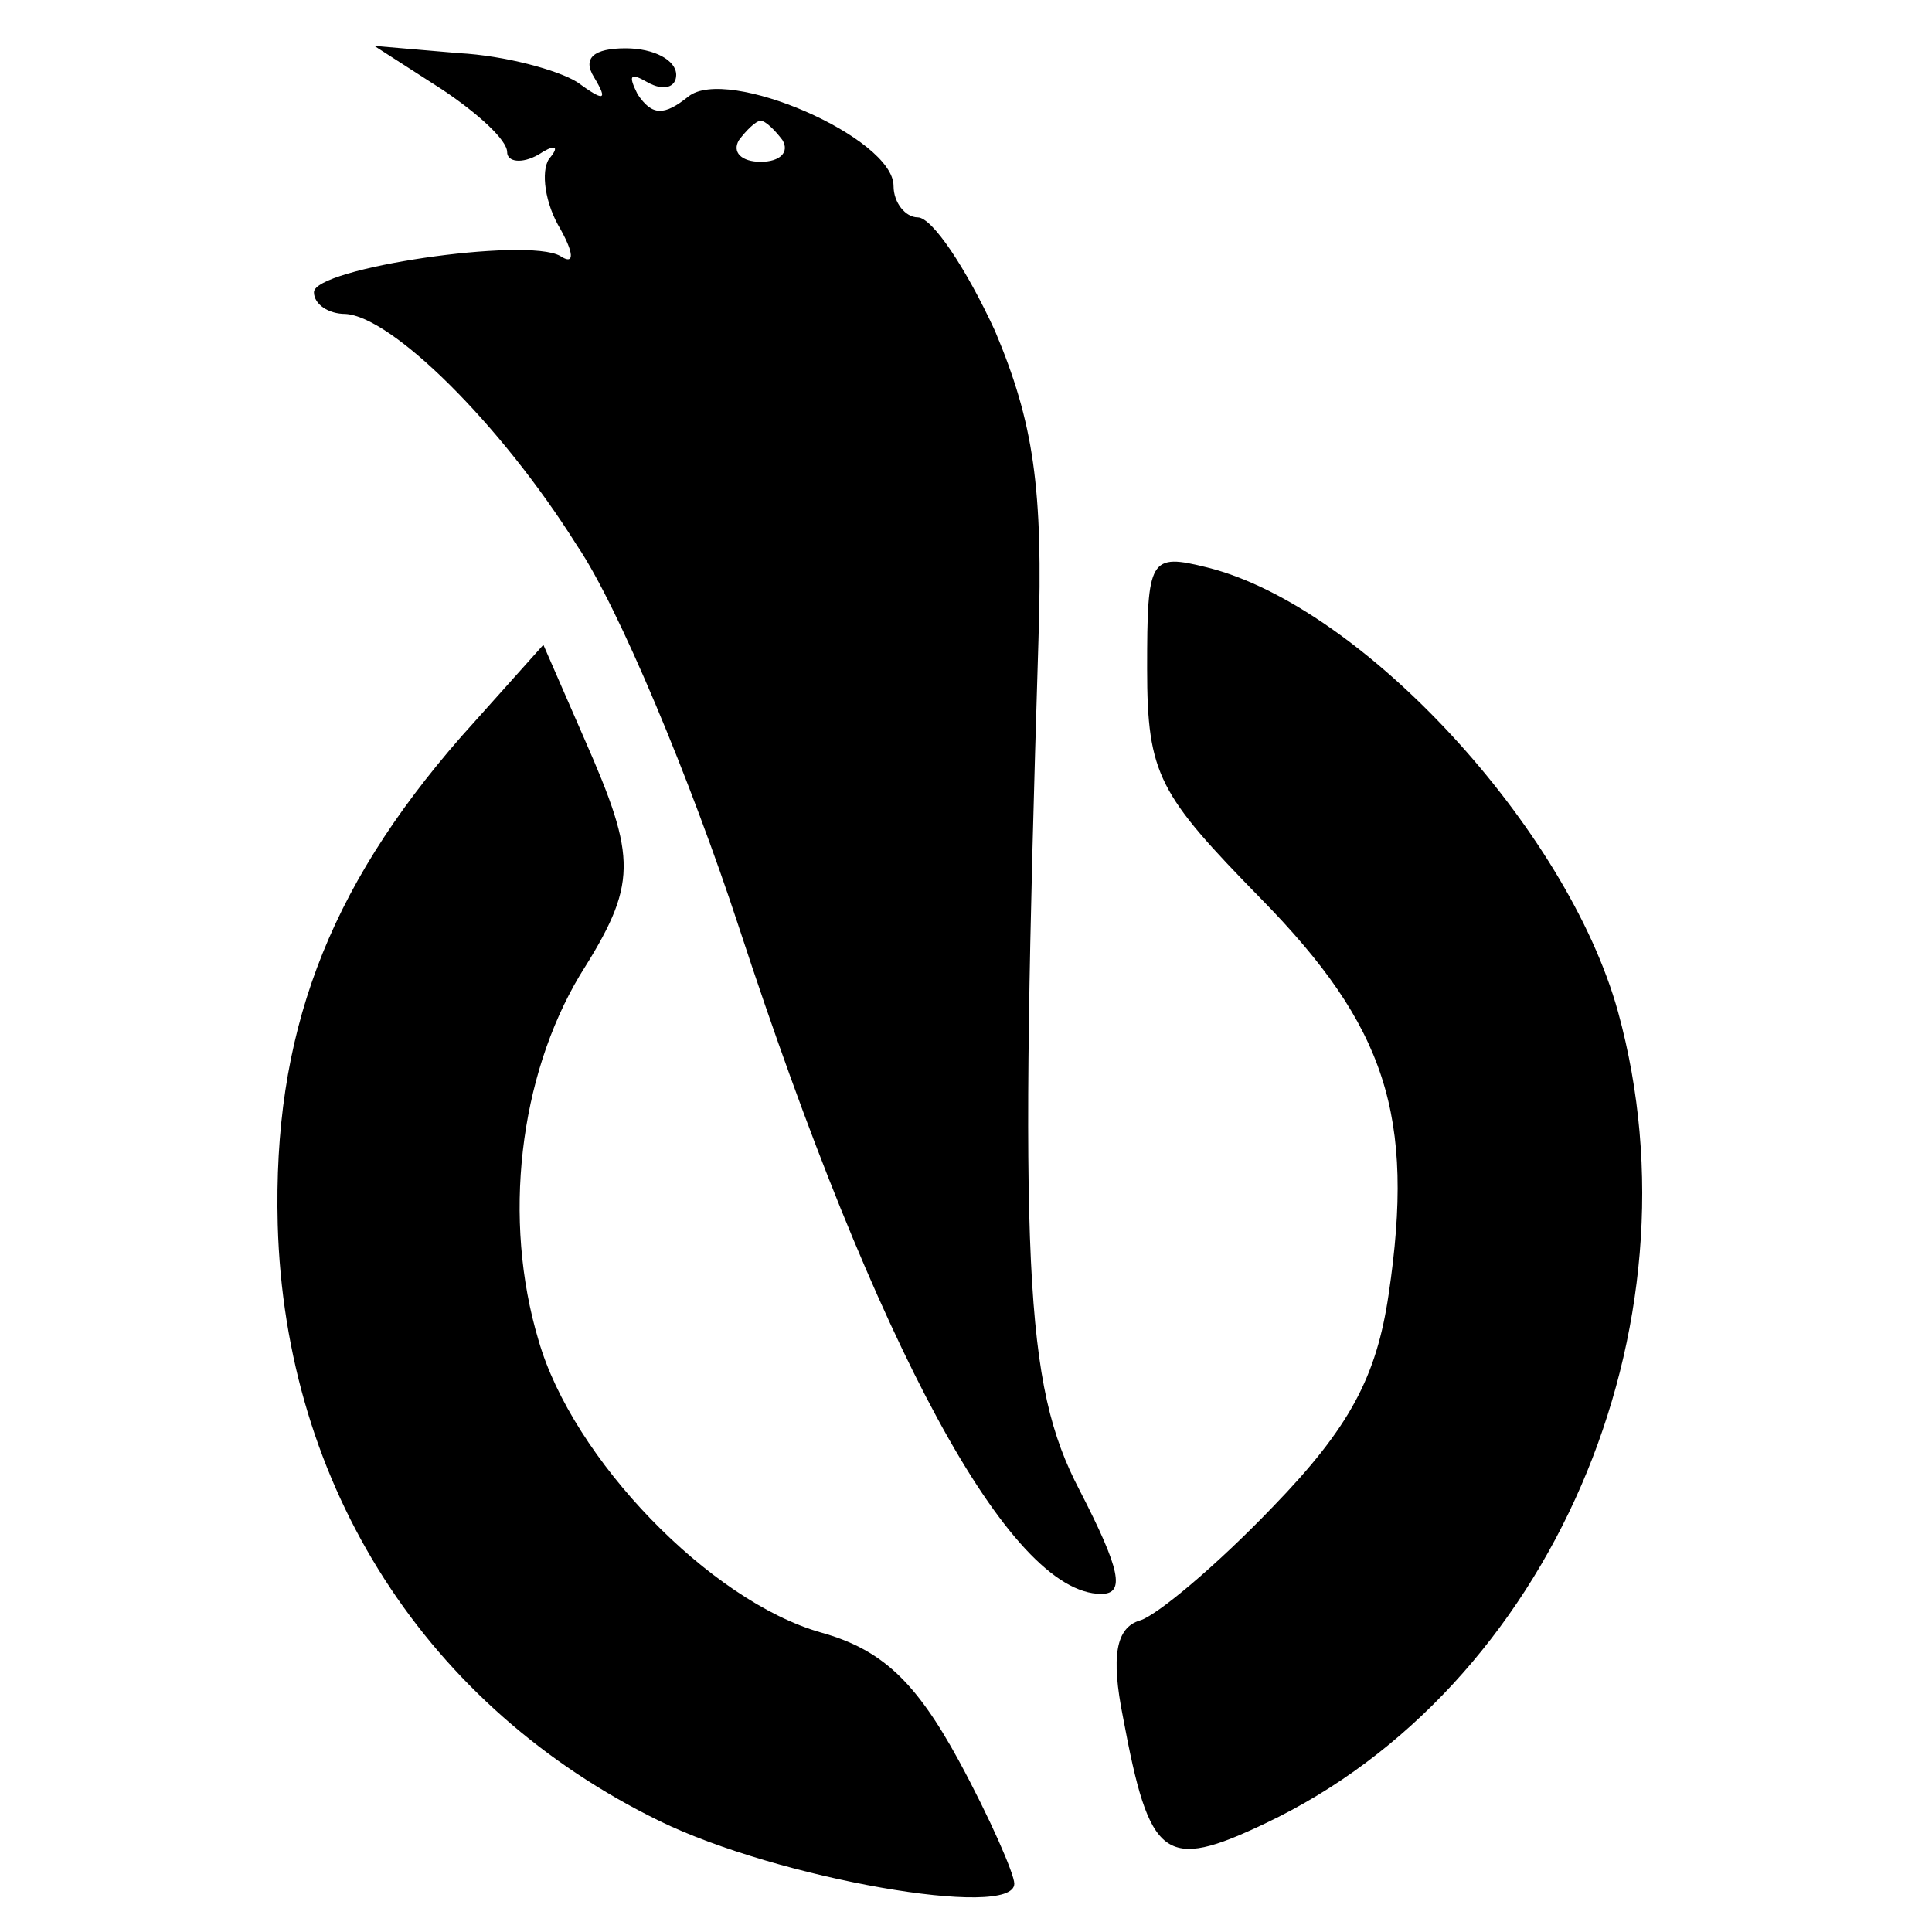
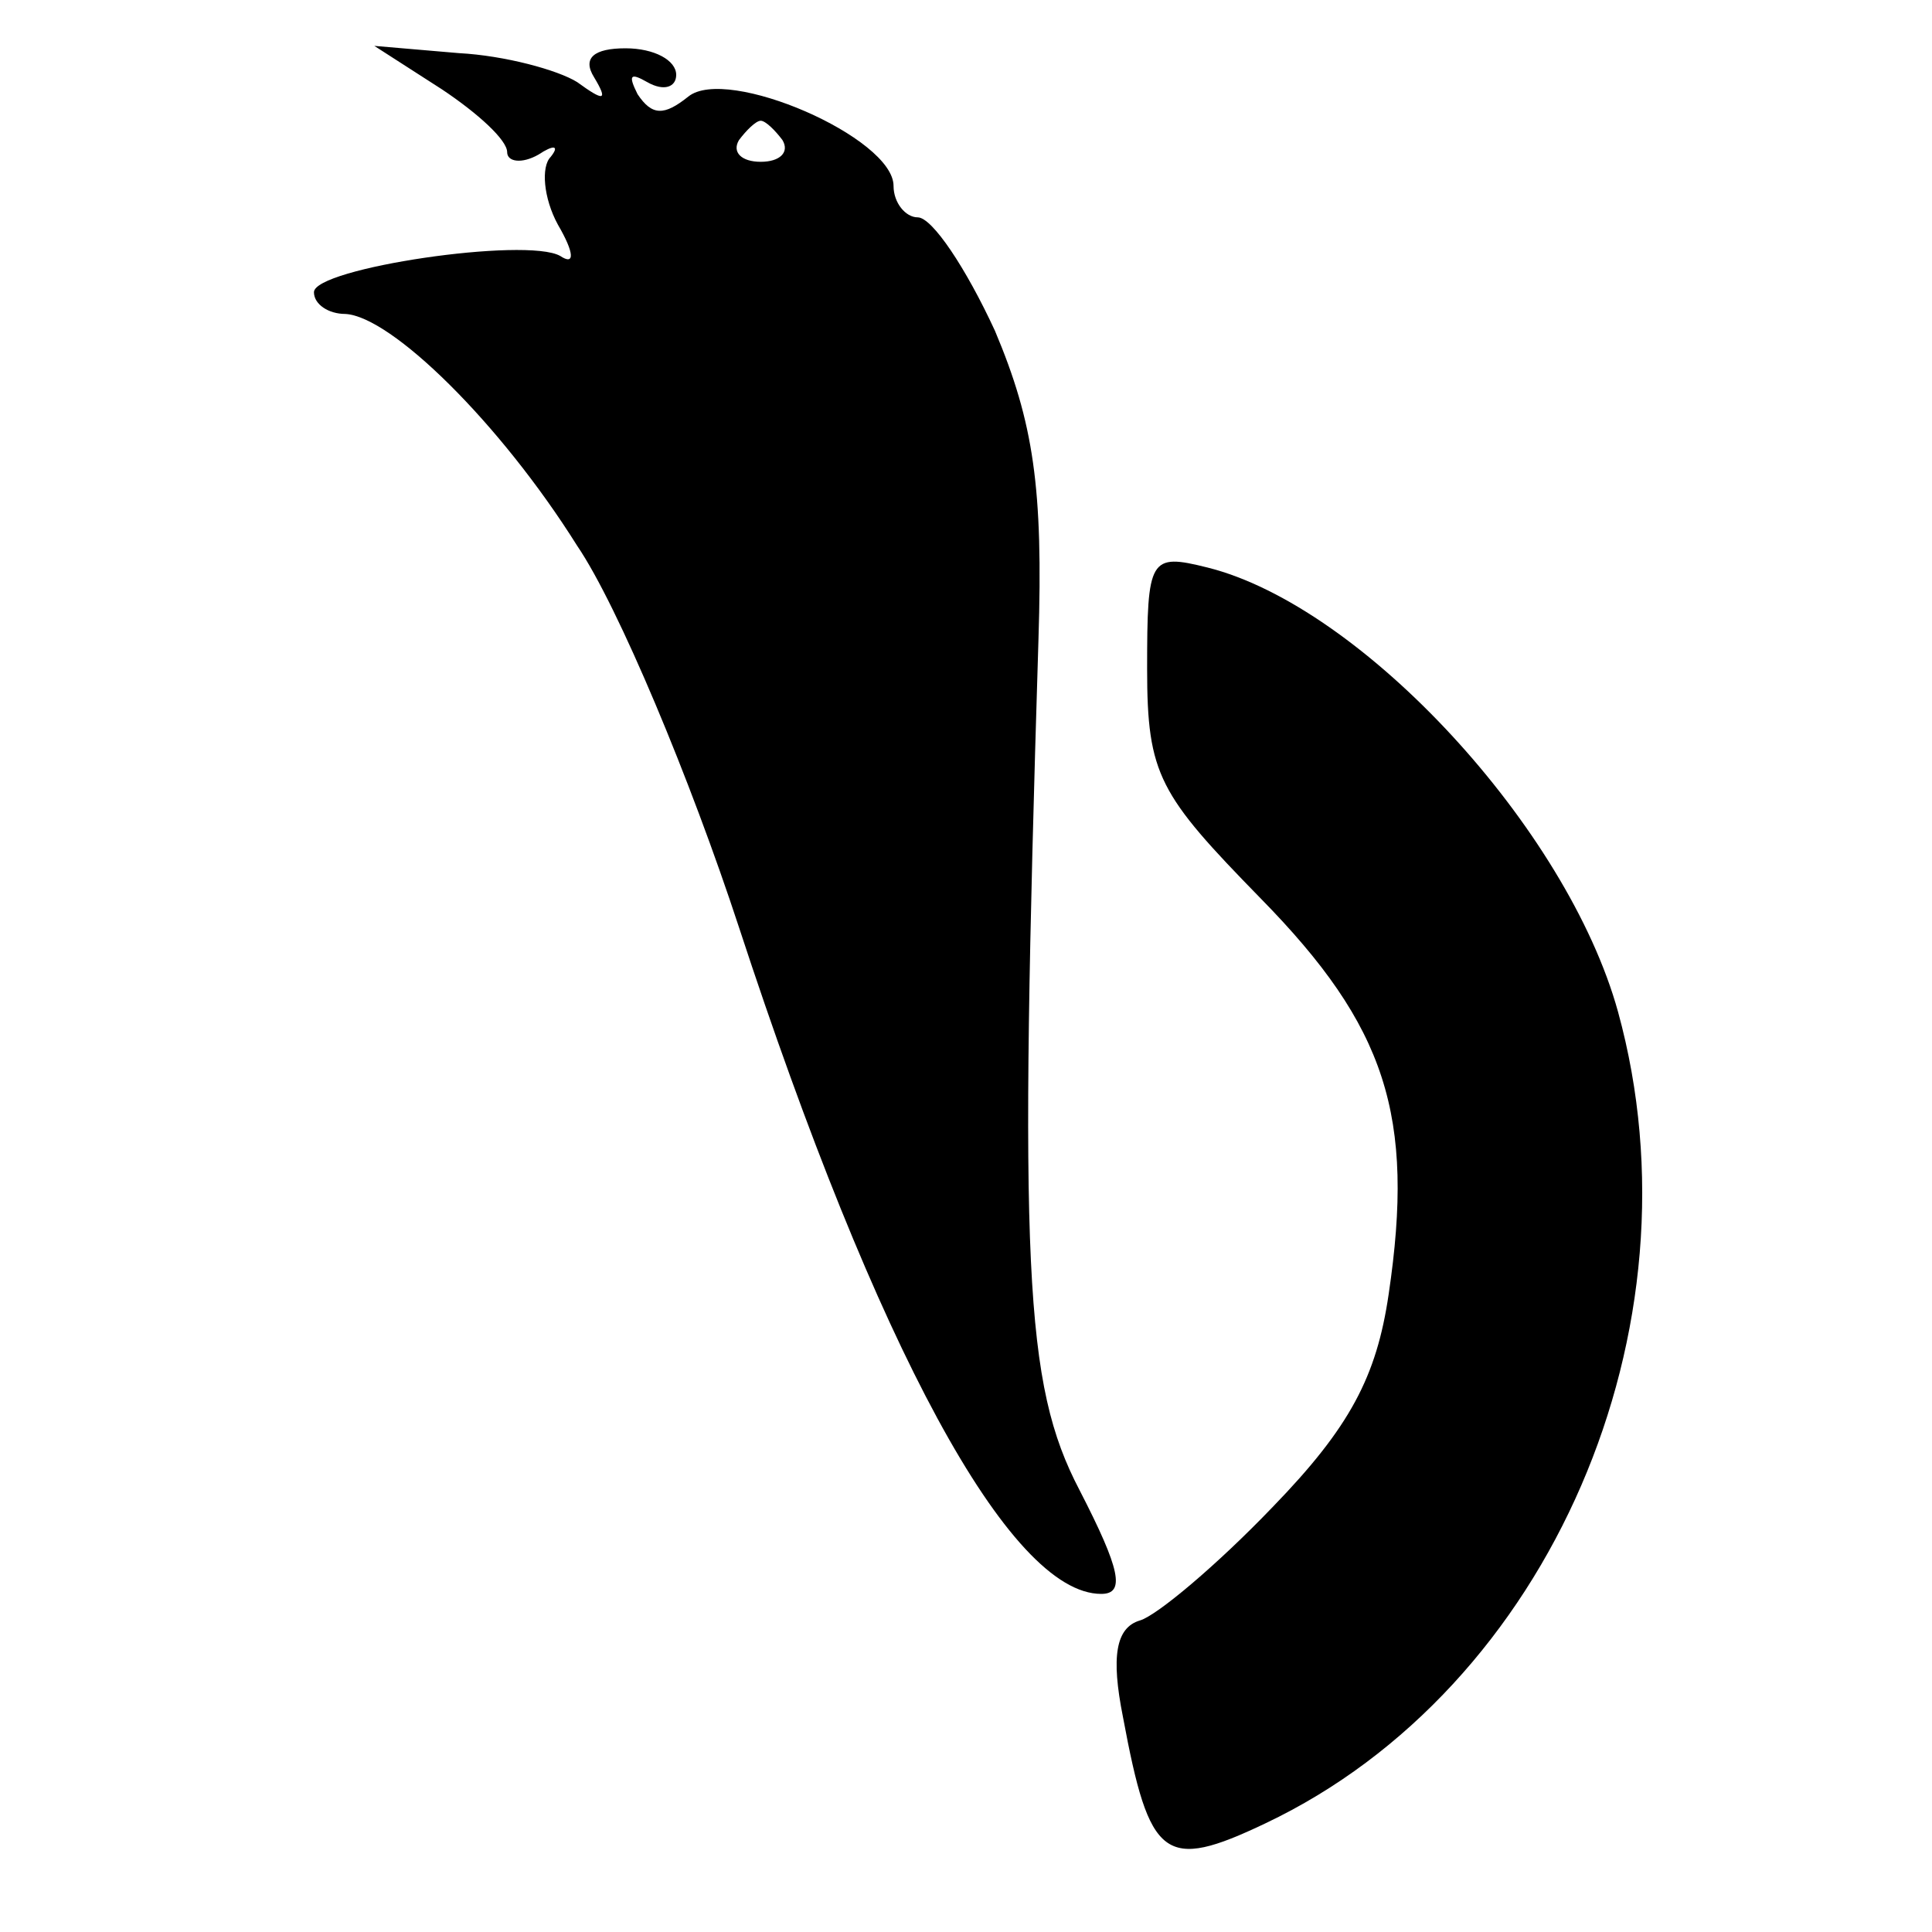
<svg xmlns="http://www.w3.org/2000/svg" version="1.0" width="80pt" height="80pt" viewBox="0 0 80 80" preserveAspectRatio="xMidYMid meet">
  <g transform="translate(0,80) scale(0.1,-0.1)" fill="#000000" stroke="none">
    <path d="M183 763 c15 -10 27 -21 27 -26 0 -4 6 -5 13 -1 6 4 9 4 5 -1 -4 -4 -3 -17 3 -28 7 -12 7 -17 1 -13 -14 8 -102 -5 -102 -15 0 -5 6 -9 13 -9 19 -1 64 -45 96 -96 17 -25 47 -97 67 -158 57 -174 112 -276 150 -276 10 0 8 10 -9 43 -23 44 -25 92 -17 352 2 63 -2 90 -18 128 -12 26 -26 47 -32 47 -5 0 -10 6 -10 13 0 20 -69 50 -85 37 -10 -8 -15 -8 -21 1 -4 8 -3 9 4 5 7 -4 12 -2 12 3 0 6 -9 11 -21 11 -13 0 -18 -4 -13 -12 6 -10 4 -10 -7 -2 -8 5 -30 11 -49 12 l-35 3 28 -18z m141 -21 c3 -5 -1 -9 -9 -9 -8 0 -12 4 -9 9 3 4 7 8 9 8 2 0 6 -4 9 -8z" />
    <path d="M475 523 c0 -44 5 -52 47 -95 52 -53 64 -90 53 -164 -5 -34 -16 -55 -48 -88 -23 -24 -48 -45 -55 -47 -10 -3 -12 -15 -7 -40 11 -59 17 -64 59 -44 118 56 182 205 146 336 -21 76 -106 168 -170 184 -24 6 -25 4 -25 -42z" />
-     <path d="M191 495 c-56 -64 -78 -124 -76 -202 3 -109 62 -200 158 -247 49 -24 147 -41 147 -26 0 4 -10 27 -23 51 -18 33 -32 46 -57 53 -46 13 -103 72 -117 121 -15 50 -8 109 17 151 24 38 24 48 2 98 l-17 39 -34 -38z" />
  </g>
</svg>